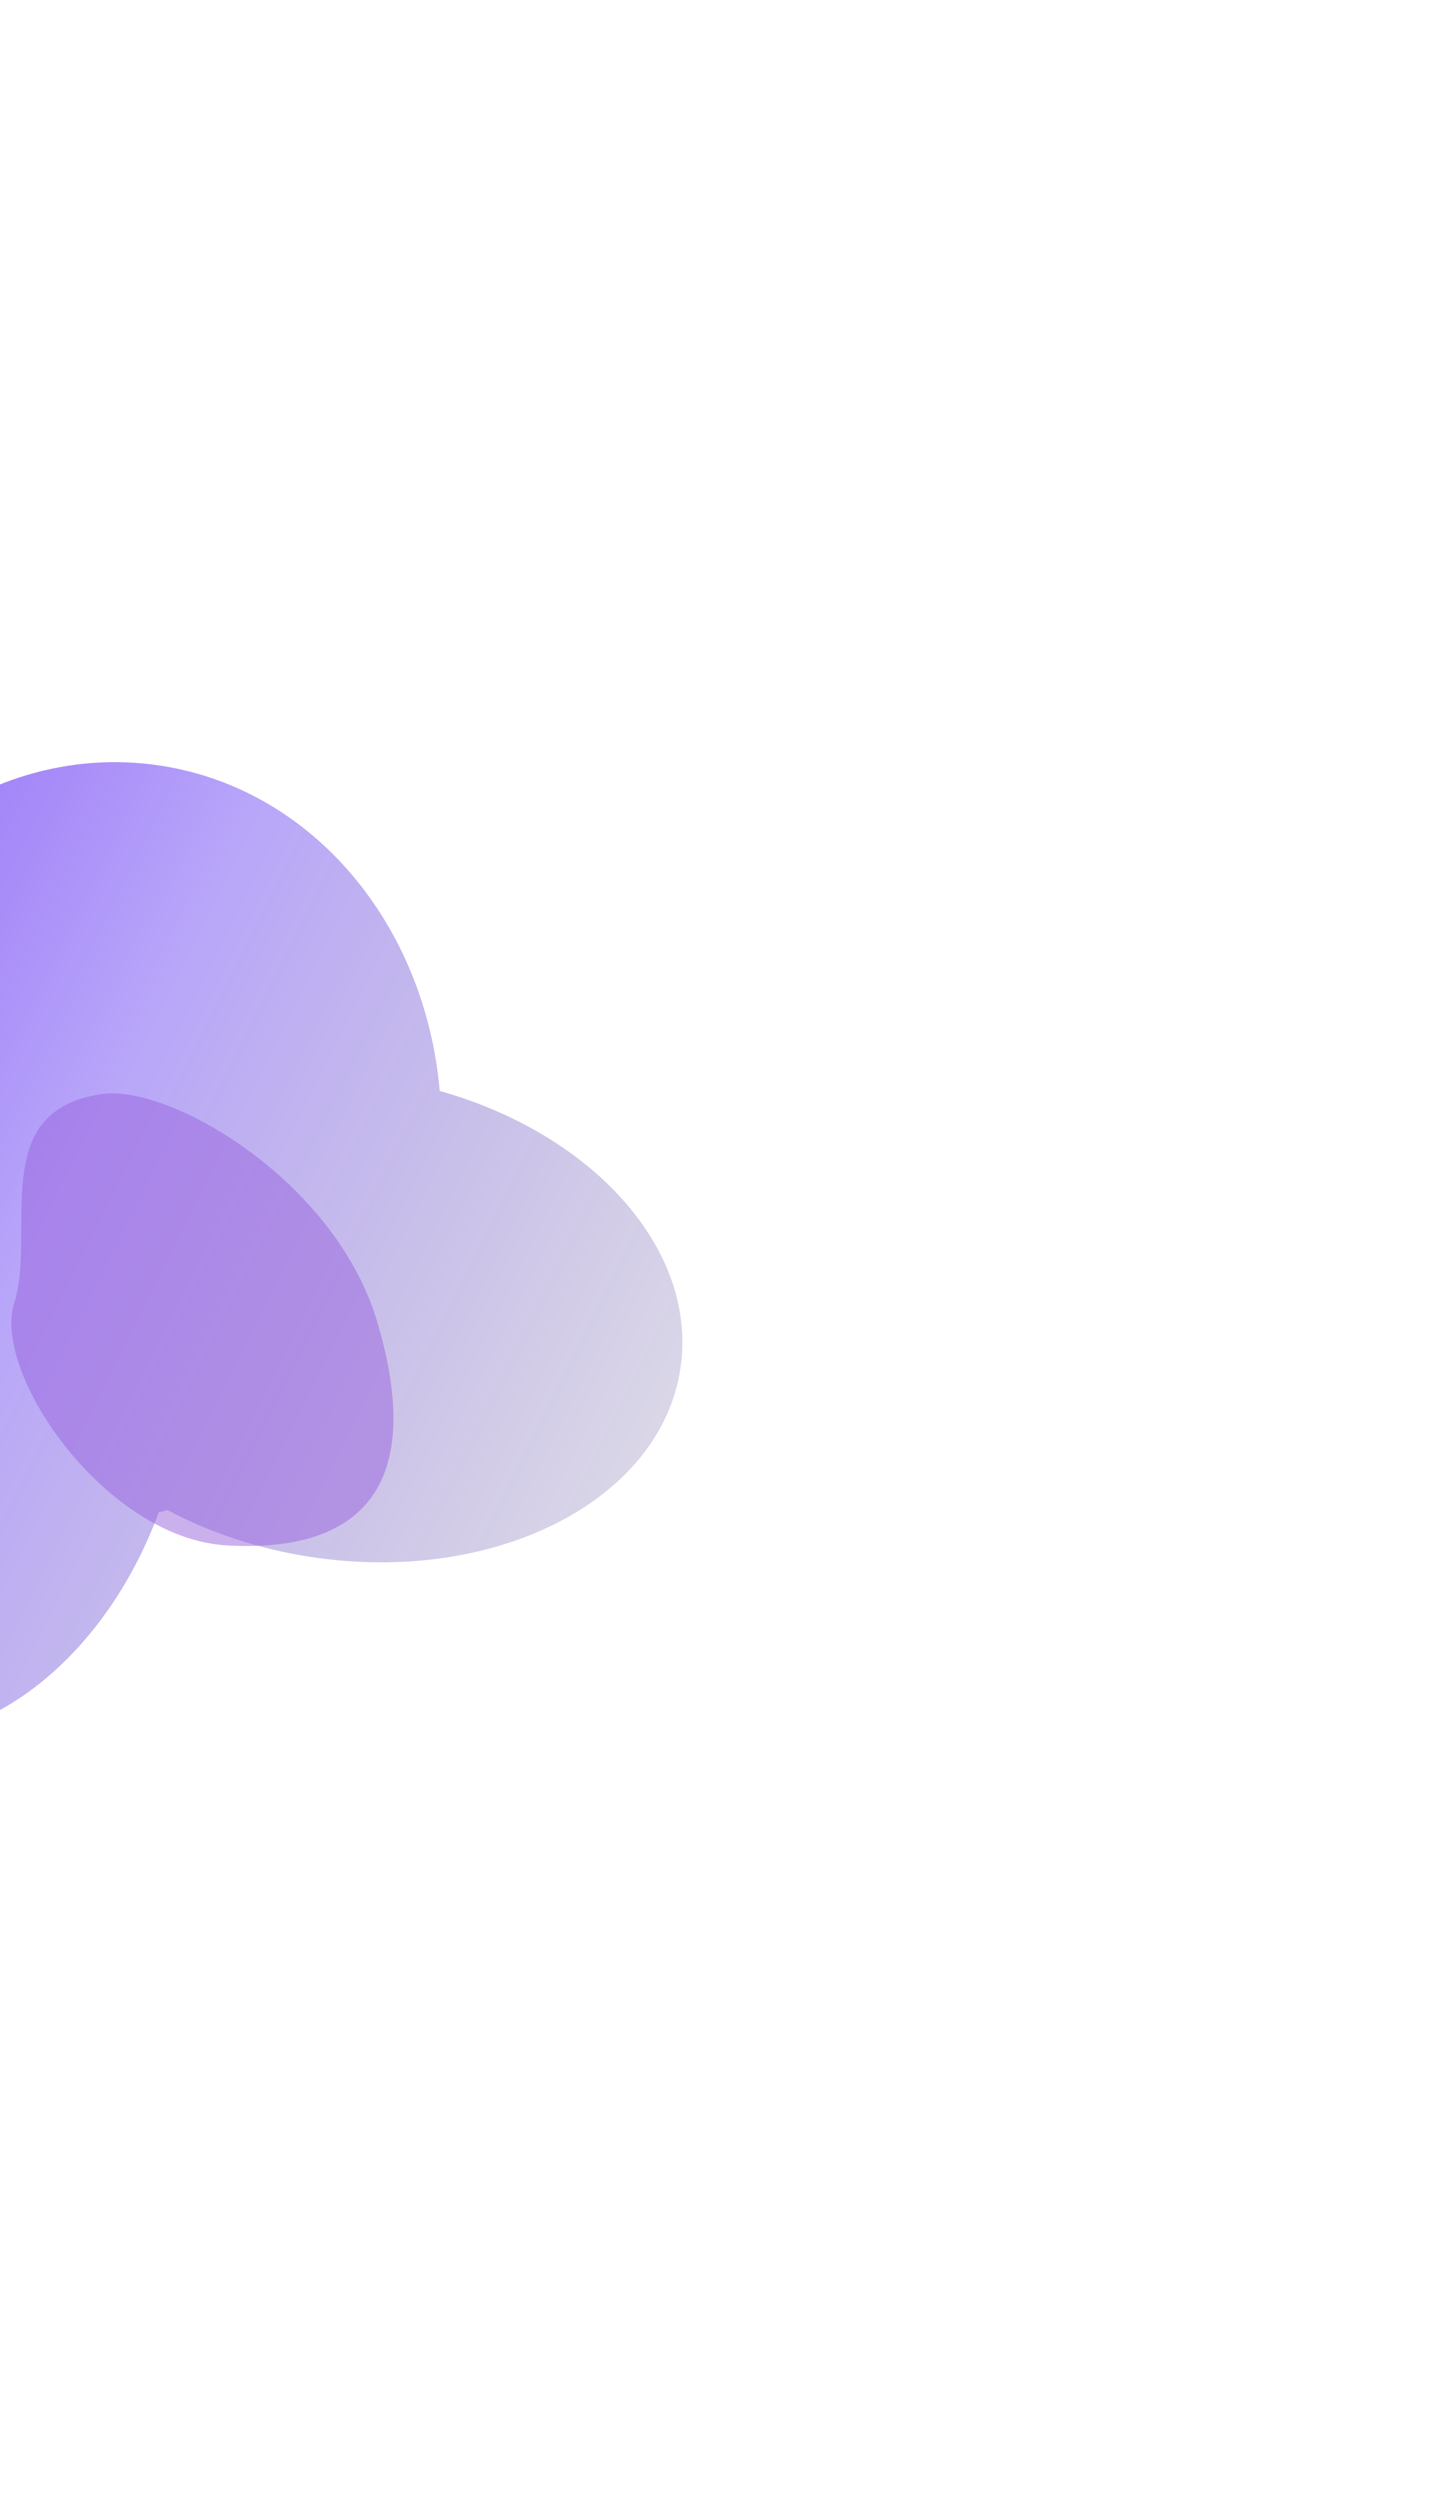
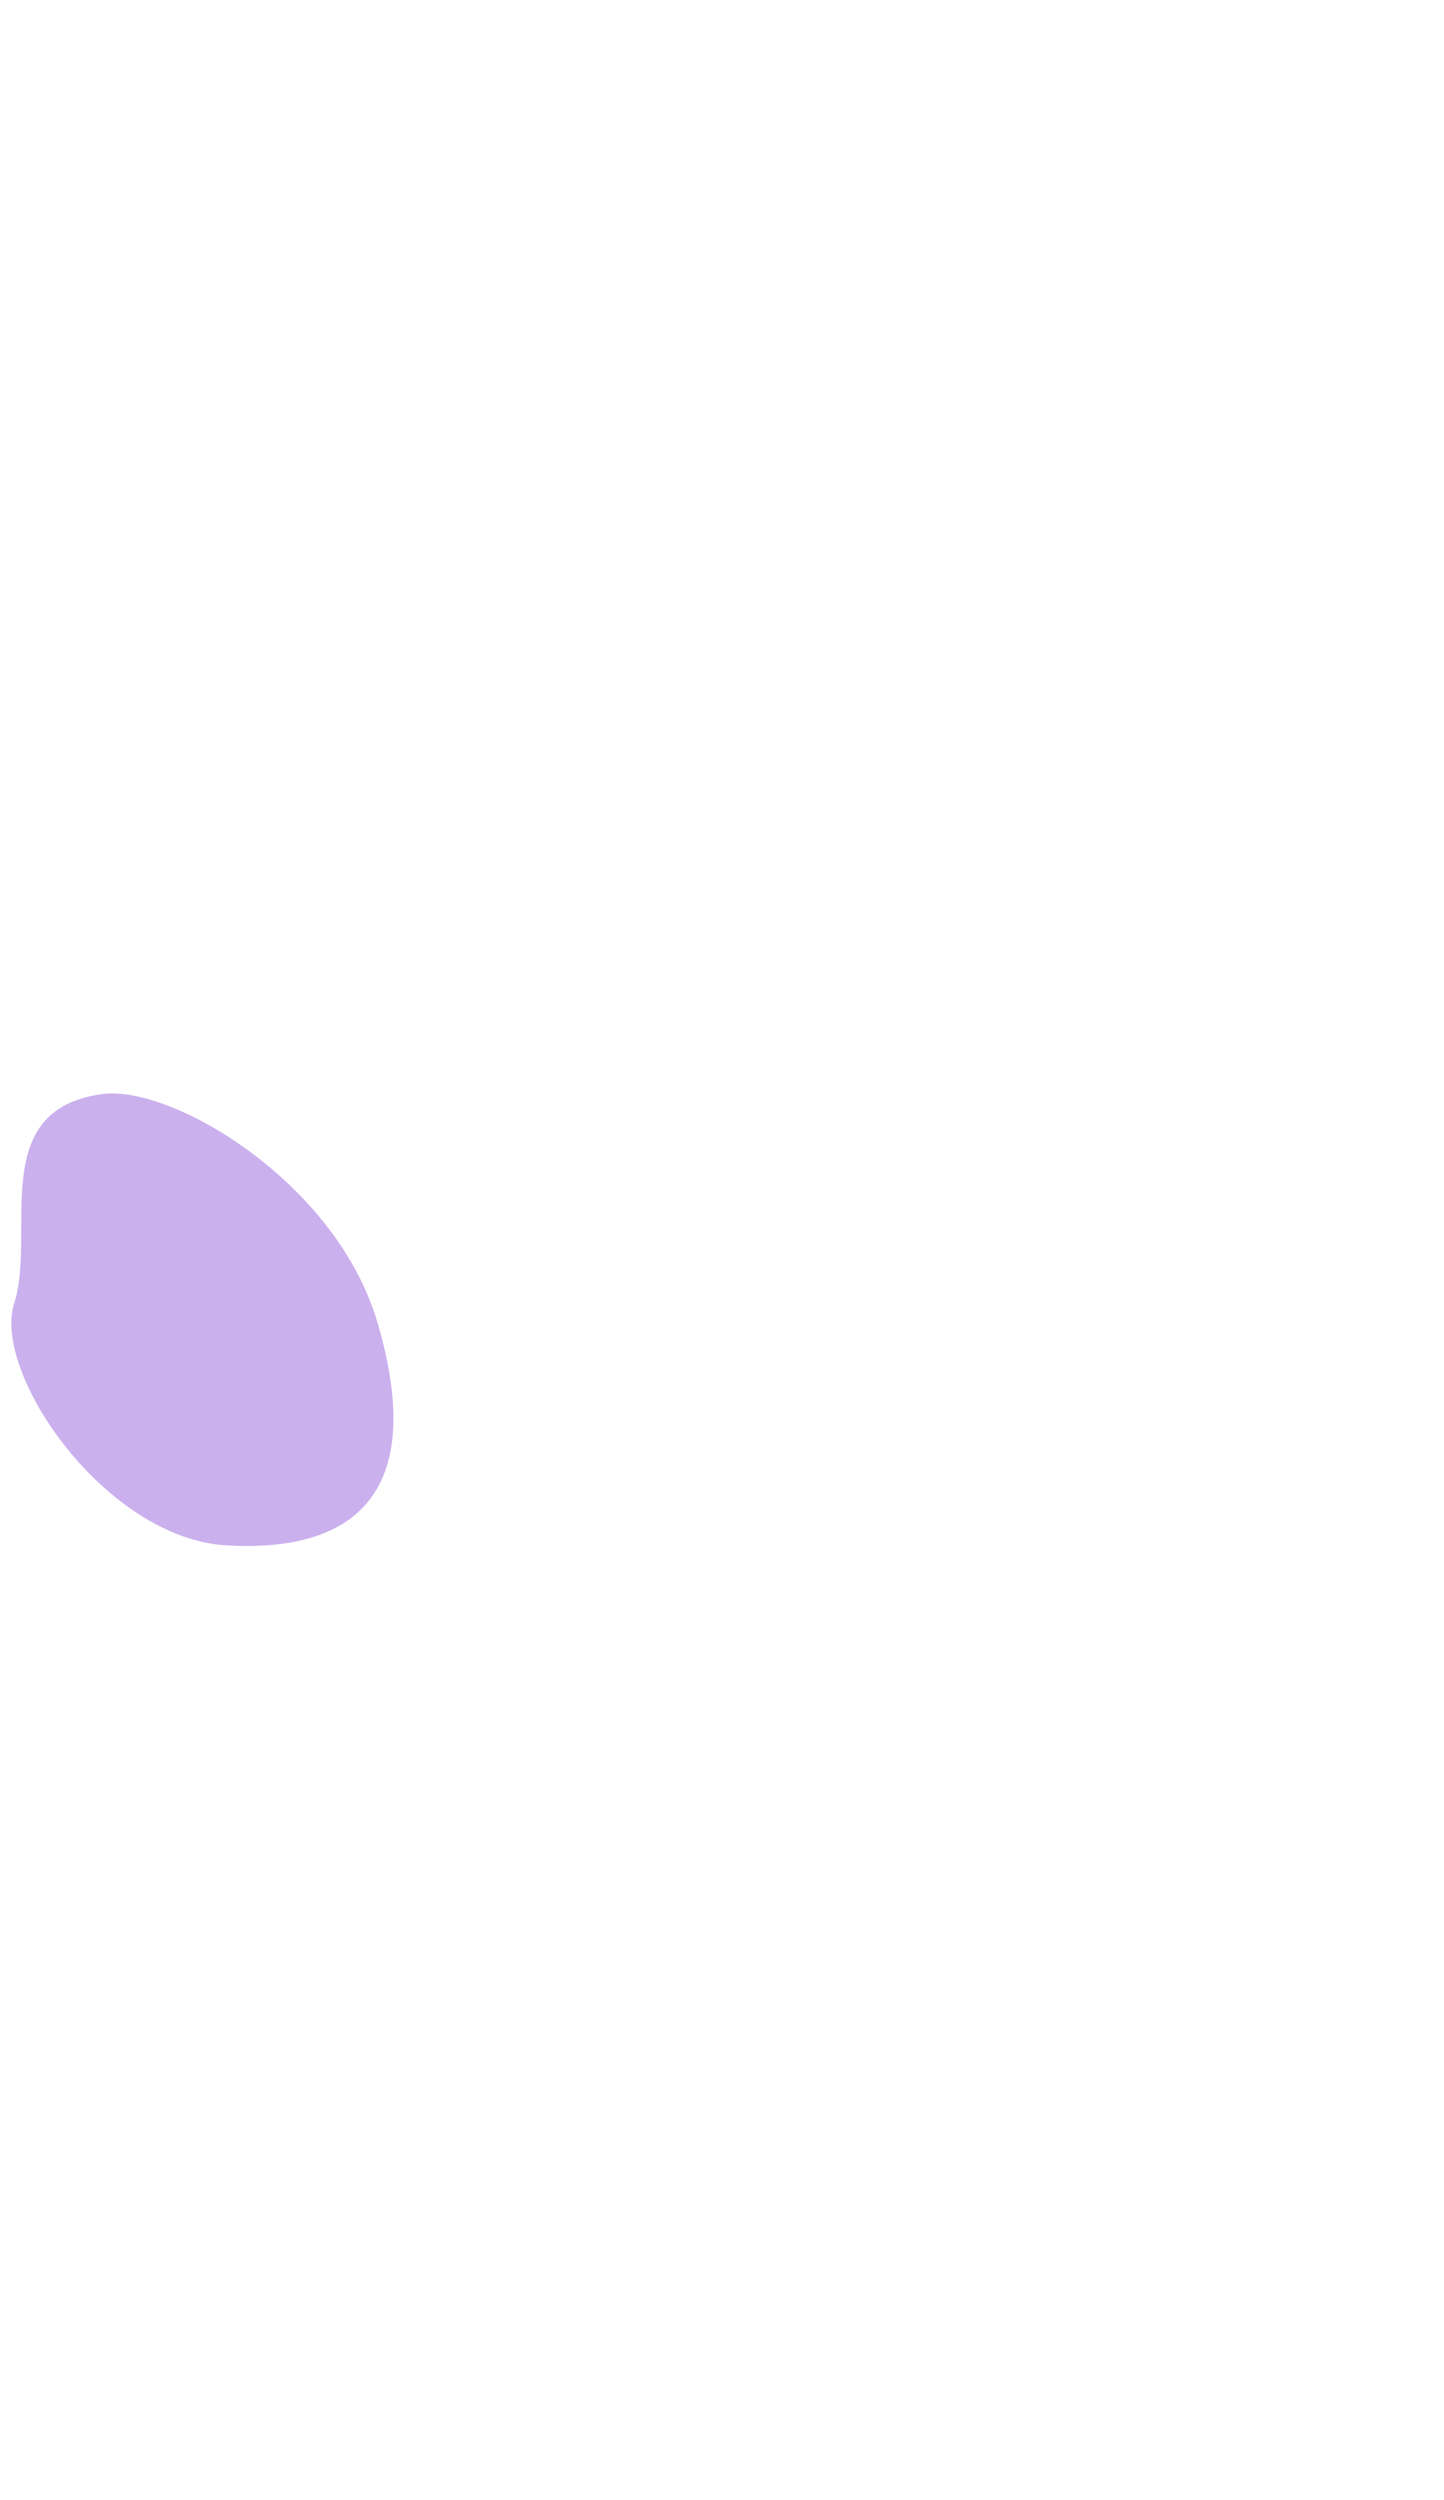
<svg xmlns="http://www.w3.org/2000/svg" width="665" height="1151" viewBox="0 0 665 1151" fill="none">
  <g filter="url(#filter0_f_0_574)">
-     <path fill-rule="evenodd" clip-rule="evenodd" d="M-163.586 614.719C-156.254 566.774 -134.498 525.889 -105.629 499.265C-89.99 405.195 -10.127 339.646 73.877 352.494C144.6 363.31 195.914 426.274 202.5 502.271C273.497 522.21 321.656 575.816 313.335 630.222C304.041 690.997 227.787 729.755 143.019 716.791C118.785 713.084 96.479 705.552 77.196 695.264C75.845 695.612 74.489 695.941 73.128 696.25C47.918 764.31 -8.006 808.571 -65.03 799.85C-133.497 789.379 -177.622 706.493 -163.586 614.719Z" fill="url(#paint0_linear_0_574)" />
-   </g>
+     </g>
  <g filter="url(#filter1_f_0_574)">
    <path d="M173.853 608.938C154.729 543.925 78.917 499.378 47.072 503.703C-6.325 510.954 16.911 567.646 6.556 599.931C-3.8 632.216 48.469 708.242 104.377 711.488C160.285 714.735 197.757 690.203 173.853 608.938Z" fill="#9963DF" fill-opacity="0.5" />
  </g>
  <defs>
    <filter id="filter0_f_0_574" x="-516.189" y="0.886" width="1180.46" height="1150.06" filterUnits="userSpaceOnUse" color-interpolation-filters="sRGB">
      <feFlood flood-opacity="0" result="BackgroundImageFix" />
      <feBlend mode="normal" in="SourceGraphic" in2="BackgroundImageFix" result="shape" />
      <feGaussianBlur stdDeviation="175" result="effect1_foregroundBlur_0_574" />
    </filter>
    <filter id="filter1_f_0_574" x="-244.764" y="253.413" width="675.954" height="708.354" filterUnits="userSpaceOnUse" color-interpolation-filters="sRGB">
      <feFlood flood-opacity="0" result="BackgroundImageFix" />
      <feBlend mode="normal" in="SourceGraphic" in2="BackgroundImageFix" result="shape" />
      <feGaussianBlur stdDeviation="125" result="effect1_foregroundBlur_0_574" />
    </filter>
    <linearGradient id="paint0_linear_0_574" x1="388.363" y1="1044.26" x2="-586.185" y2="558.229" gradientUnits="userSpaceOnUse">
      <stop stop-opacity="0" />
      <stop offset="0.5" stop-color="#3400EF" stop-opacity="0.35" />
      <stop offset="1" stop-color="#7207FA" />
    </linearGradient>
  </defs>
</svg>